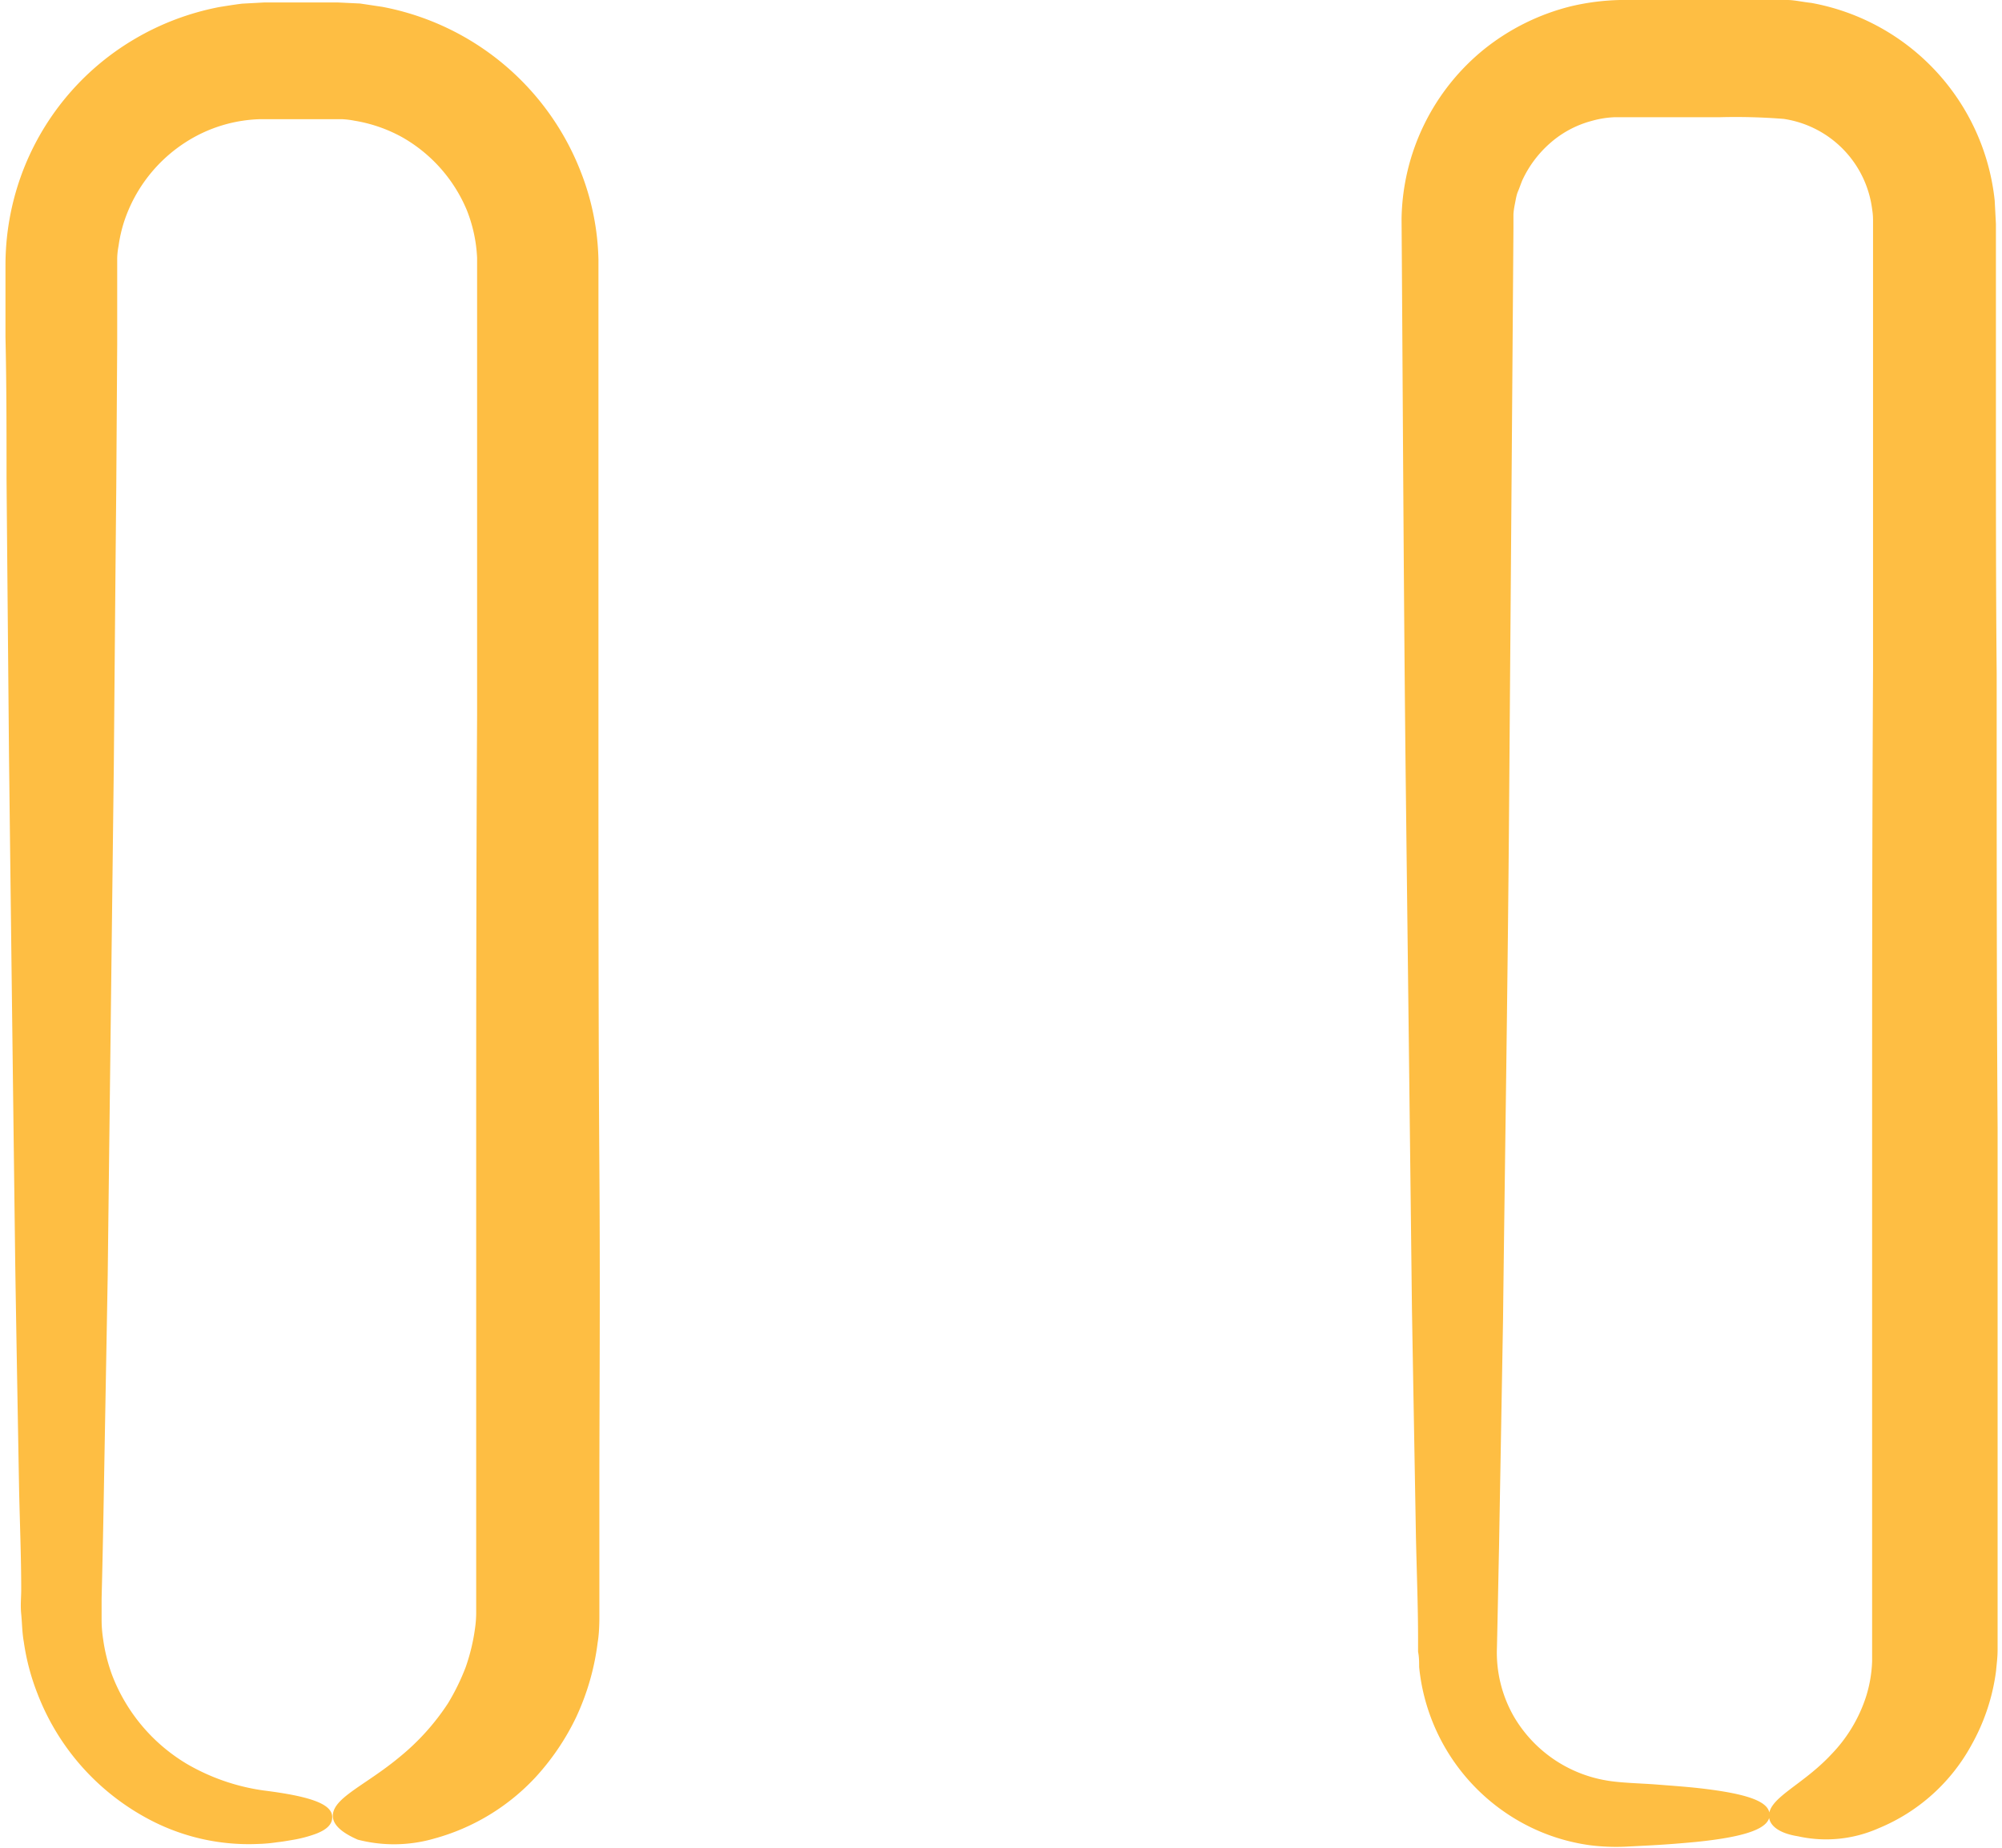
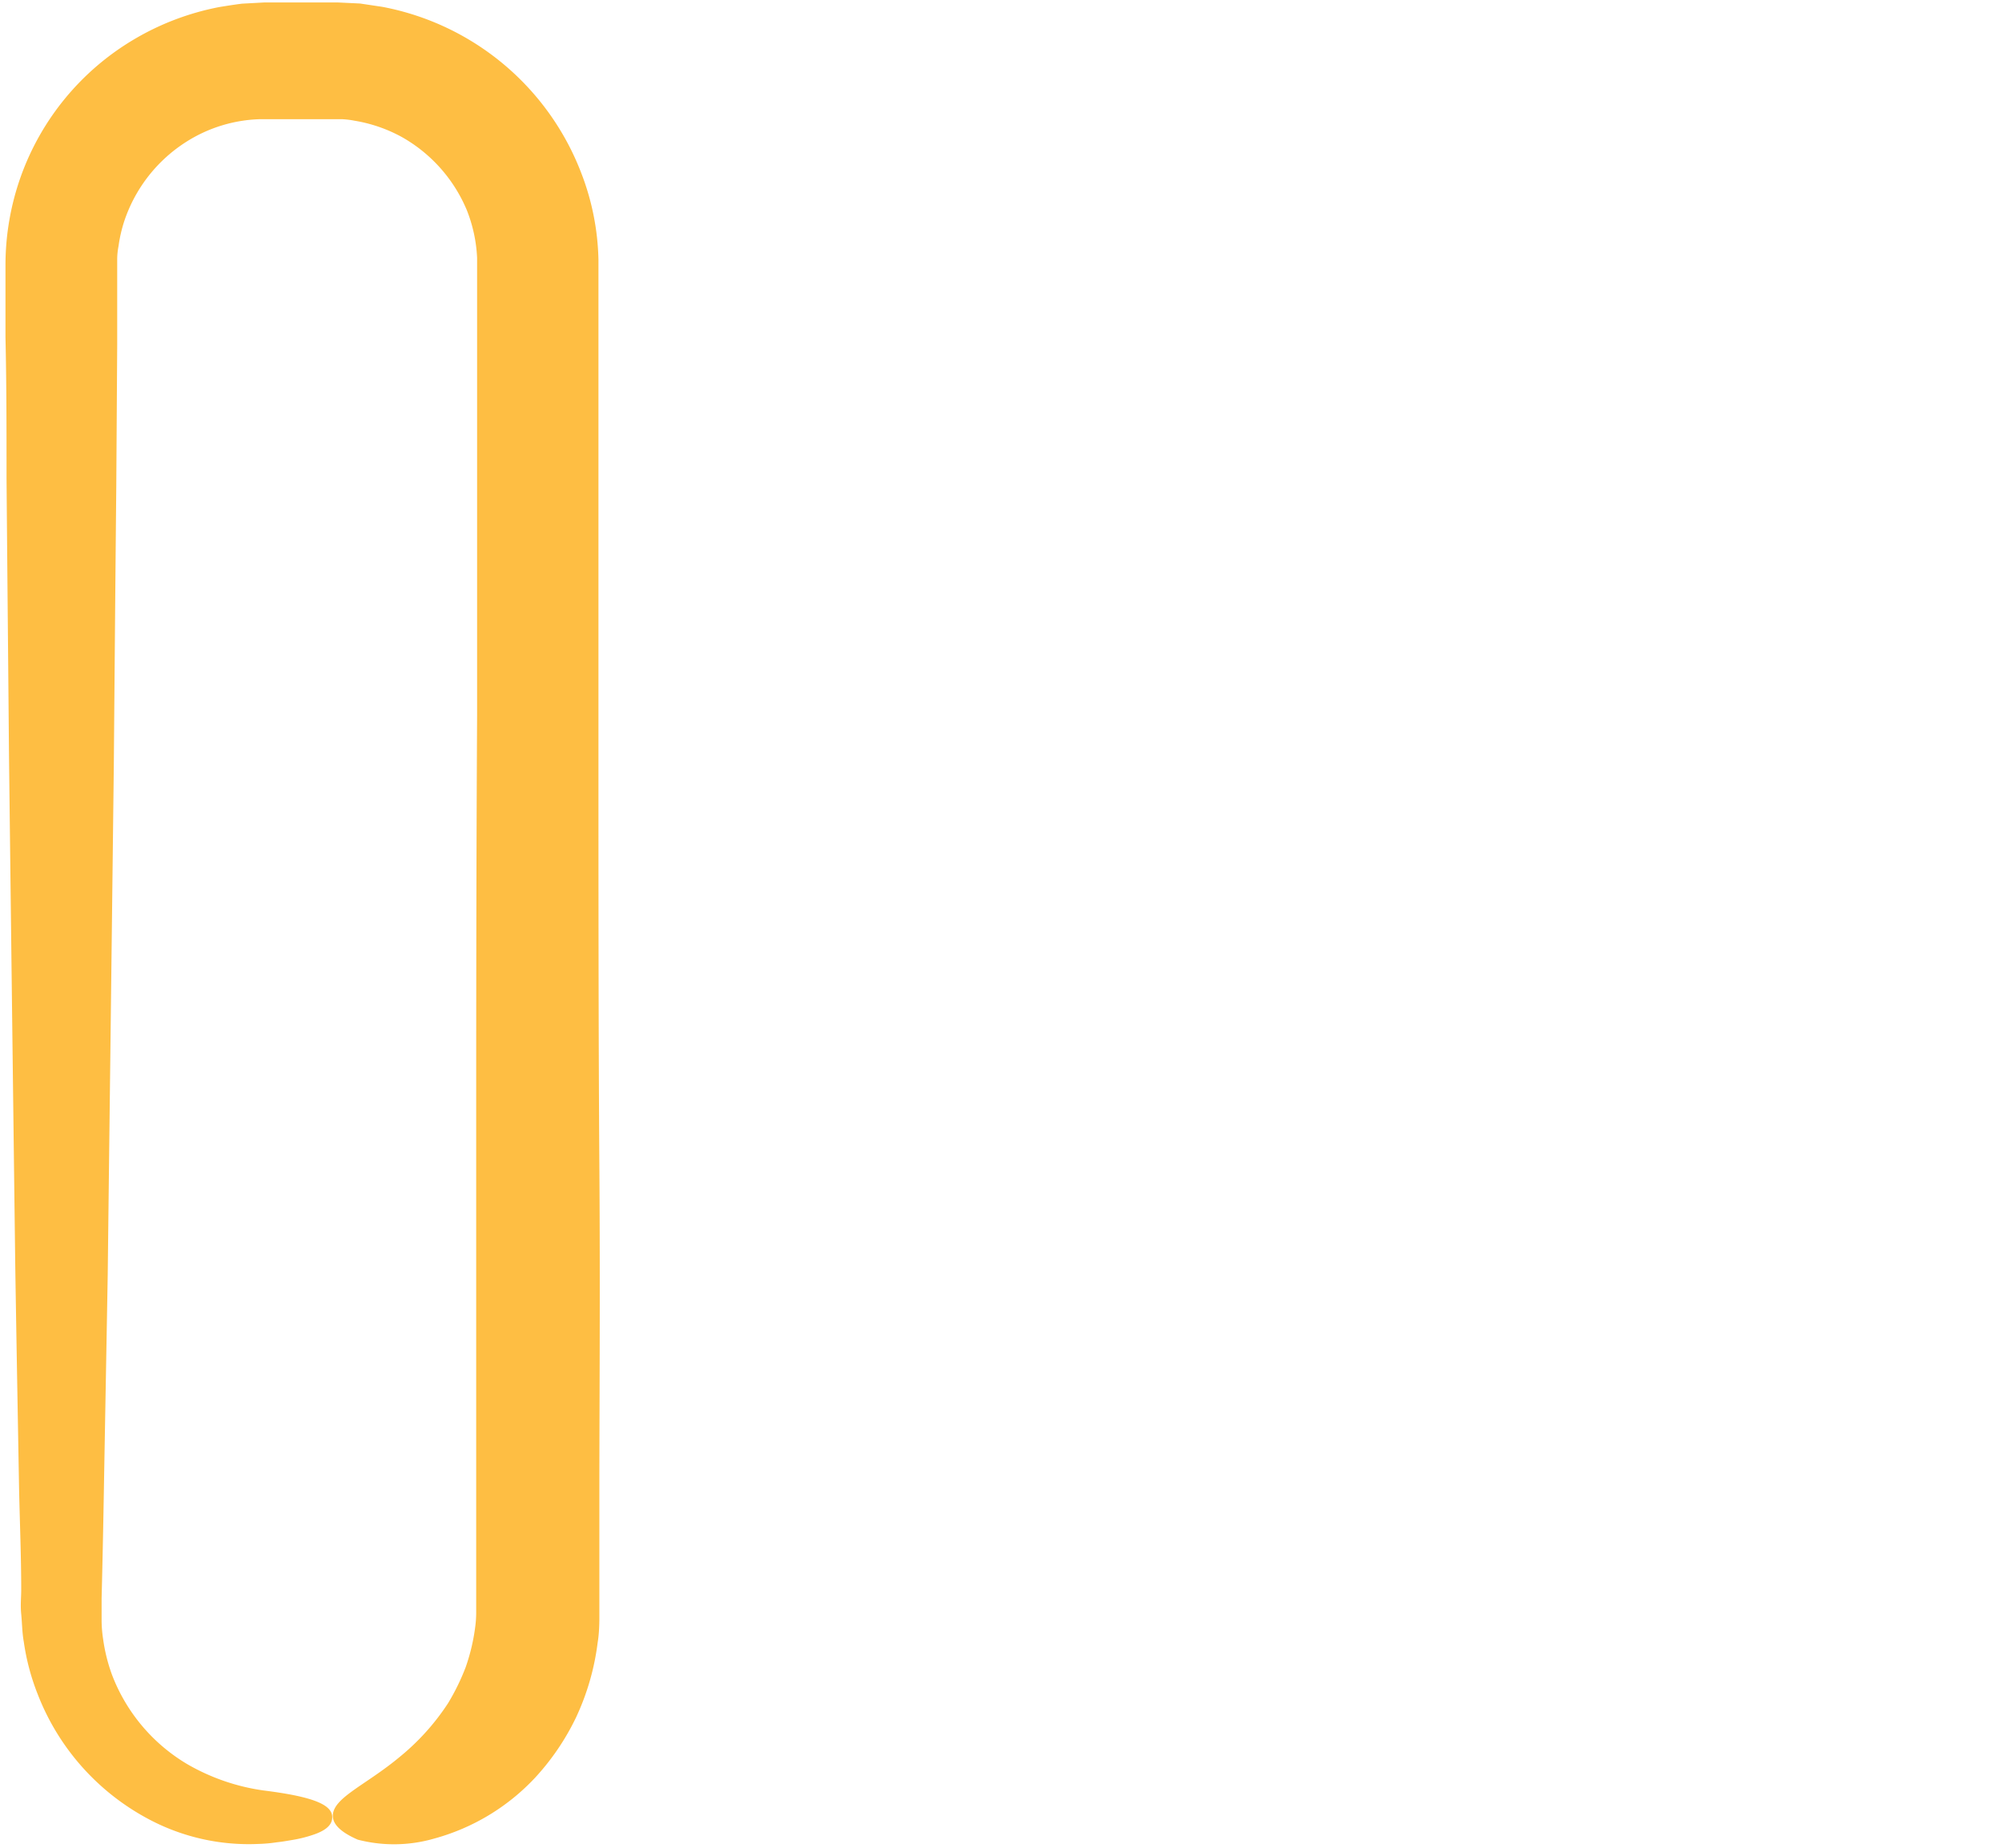
<svg xmlns="http://www.w3.org/2000/svg" id="Layer_1652967abc7041" data-name="Layer 1" viewBox="0 0 130.3 120.92" aria-hidden="true" style="fill:url(#CerosGradient_id64792b9e6);" width="130px" height="120px">
  <defs>
    <linearGradient class="cerosgradient" data-cerosgradient="true" id="CerosGradient_id64792b9e6" gradientUnits="userSpaceOnUse" x1="50%" y1="100%" x2="50%" y2="0%">
      <stop offset="0%" stop-color="#FEBE43" />
      <stop offset="100%" stop-color="#FEBE43" />
    </linearGradient>
    <linearGradient />
    <style>.cls-1-652967abc7041{fill:#231f20;}</style>
  </defs>
  <path class="cls-1-652967abc7041" d="M1281.34,1004.42c0-1.18,2.15-2,4.37-3.85a15.36,15.36,0,0,0,3.17-3.52,14.64,14.64,0,0,0,1.15-2.35,12.84,12.84,0,0,0,.63-2.67,7.14,7.14,0,0,0,.06-.87c0-.16,0-.49,0-.84v-7.64c0-5.3,0-12.47,0-21s0-18.47.06-29.3c0-5.41,0-11.05,0-16.85,0-2.9,0-5.85,0-8.82v-2.24c0-.72,0-1.6,0-2a9.63,9.63,0,0,0-.67-3.12,9.85,9.85,0,0,0-4.25-4.79,9.67,9.67,0,0,0-3.1-1.07,5.57,5.57,0,0,0-.82-.1c-.3,0-.5,0-.89,0h-4.07l-.42,0a9.49,9.49,0,0,0-4.76,1.45,9.84,9.84,0,0,0-4.1,5.2,9.29,9.29,0,0,0-.38,1.64,4.79,4.79,0,0,0-.09.84l0,.43c0,.13,0,.37,0,.55l0,4.67-.06,9.27c-.06,6.14-.11,12.21-.16,18.15-.14,11.85-.28,23.16-.4,33.44-.09,5.14-.18,10-.26,14.58q-.06,3.42-.14,6.59v1.43a8.39,8.39,0,0,0,.1,1.23,11.19,11.19,0,0,0,.58,2.33,11.6,11.6,0,0,0,4.91,5.84,13.76,13.76,0,0,0,5,1.73c3.12.39,4.52.9,4.5,1.76,0,.46-.36.82-1.13,1.1a8.5,8.5,0,0,1-1.48.38c-.3.05-.62.11-1,.15a9.49,9.49,0,0,1-1.22.11,13.91,13.91,0,0,1-7.14-1.6,15.65,15.65,0,0,1-7.31-8.22,15,15,0,0,1-.9-3.4c-.11-.6-.11-1.21-.17-1.82s0-1.06,0-1.61c0-2.12-.09-4.32-.14-6.6-.08-4.58-.17-9.46-.25-14.59-.13-10.29-.27-21.59-.41-33.42-.05-5.92-.11-12-.16-18.11,0-3.07,0-6.16-.07-9.25l0-4.67a17.31,17.31,0,0,1,1-5.82,17.13,17.13,0,0,1,7.44-9,17.35,17.35,0,0,1,5.56-2.1c.49-.08,1-.16,1.48-.22l1.48-.08,2.37,0h2.39l1.48.07,1.47.22a17.4,17.4,0,0,1,13,10.86,16.66,16.66,0,0,1,1.13,5.69c0,.53,0,.83,0,1.22v1.12c0,.75,0,1.49,0,2.23q0,4.46,0,8.79c0,5.78,0,11.39,0,16.78,0,10.79,0,20.67.06,29.18s0,15.65,0,20.93c0,2.64,0,4.81,0,6.47v1.14c0,.34,0,.64,0,1,0,.72-.05,1.27-.11,1.62a16.28,16.28,0,0,1-1.42,4.92,16.09,16.09,0,0,1-2.66,3.92,14.13,14.13,0,0,1-6.62,4,9.46,9.46,0,0,1-5,.07C1281.9,1005.51,1281.34,1005,1281.34,1004.42Z" transform="translate(-1259.91 -885.59)" style="fill:url(#CerosGradient_id64792b9e6);" />
-   <path class="cls-1-652967abc7041" d="M1375.31,1004.42c0-1.19,2.19-2,4.06-4a9.74,9.74,0,0,0,2.28-3.76,8.64,8.64,0,0,0,.41-2.35c0-1.19,0-2.39,0-3.63,0-2.22,0-14,0-31.38,0-8.69,0-18.79.06-29.81,0-5.5,0-11.24,0-17.14q0-4.42,0-9V900a4.49,4.49,0,0,0-.06-.73,6.85,6.85,0,0,0-5.79-5.9,40.27,40.27,0,0,0-4.15-.11l-4.73,0h-1.78l-.38,0a6.35,6.35,0,0,0-1.51.24,6.72,6.72,0,0,0-2.7,1.43,7.32,7.32,0,0,0-1.85,2.46c-.1.24-.18.49-.28.72s-.14.5-.19.75-.1.51-.11.77l0,.39,0,.2v.3c-.09,12.7-.19,25.32-.28,37.39s-.28,23.57-.4,34c-.09,5.22-.18,10.18-.26,14.82-.05,2.32-.09,4.56-.14,6.71a8.42,8.42,0,0,0,1.13,4.52,8.69,8.69,0,0,0,6,4.14c.94.17,2.26.19,3.29.27s2,.15,2.8.24c3.26.37,4.62.89,4.62,1.75s-1.45,1.43-4.83,1.77c-.84.08-1.8.16-2.89.22l-1.73.09a13.71,13.71,0,0,1-2.26-.09,12.84,12.84,0,0,1-5-1.77,13.1,13.1,0,0,1-5.89-8,13,13,0,0,1-.33-1.9c0-.33,0-.65-.07-1l0-.83c0-2.16-.09-4.4-.14-6.72-.08-4.65-.17-9.62-.26-14.84-.12-10.46-.26-22-.4-34s-.19-24.7-.28-37.38a14.57,14.57,0,0,1,5.43-11.12,14.77,14.77,0,0,1,5.7-2.8,15.46,15.46,0,0,1,3.17-.4l2.41,0,4.72,0,2.35,0c.33,0,1,0,1.46,0s1,.13,1.57.19a14.71,14.71,0,0,1,12,12.93l.08,1.53v1.14c0,.76,0,1.52,0,2.27q0,4.53,0,8.94c0,5.87,0,11.59.05,17.07,0,11,0,21,.06,29.68,0,17.32,0,29,0,31.25q0,1,0,2l0,1c0,.45-.06.89-.1,1.34a13.37,13.37,0,0,1-1.59,4.82,12.22,12.22,0,0,1-6.11,5.49,8.48,8.48,0,0,1-5.26.52C1375.88,1005.55,1375.31,1005,1375.31,1004.42Z" transform="translate(-1259.91 -885.59)" style="fill:url(#CerosGradient_id64792b9e6);" />
</svg>